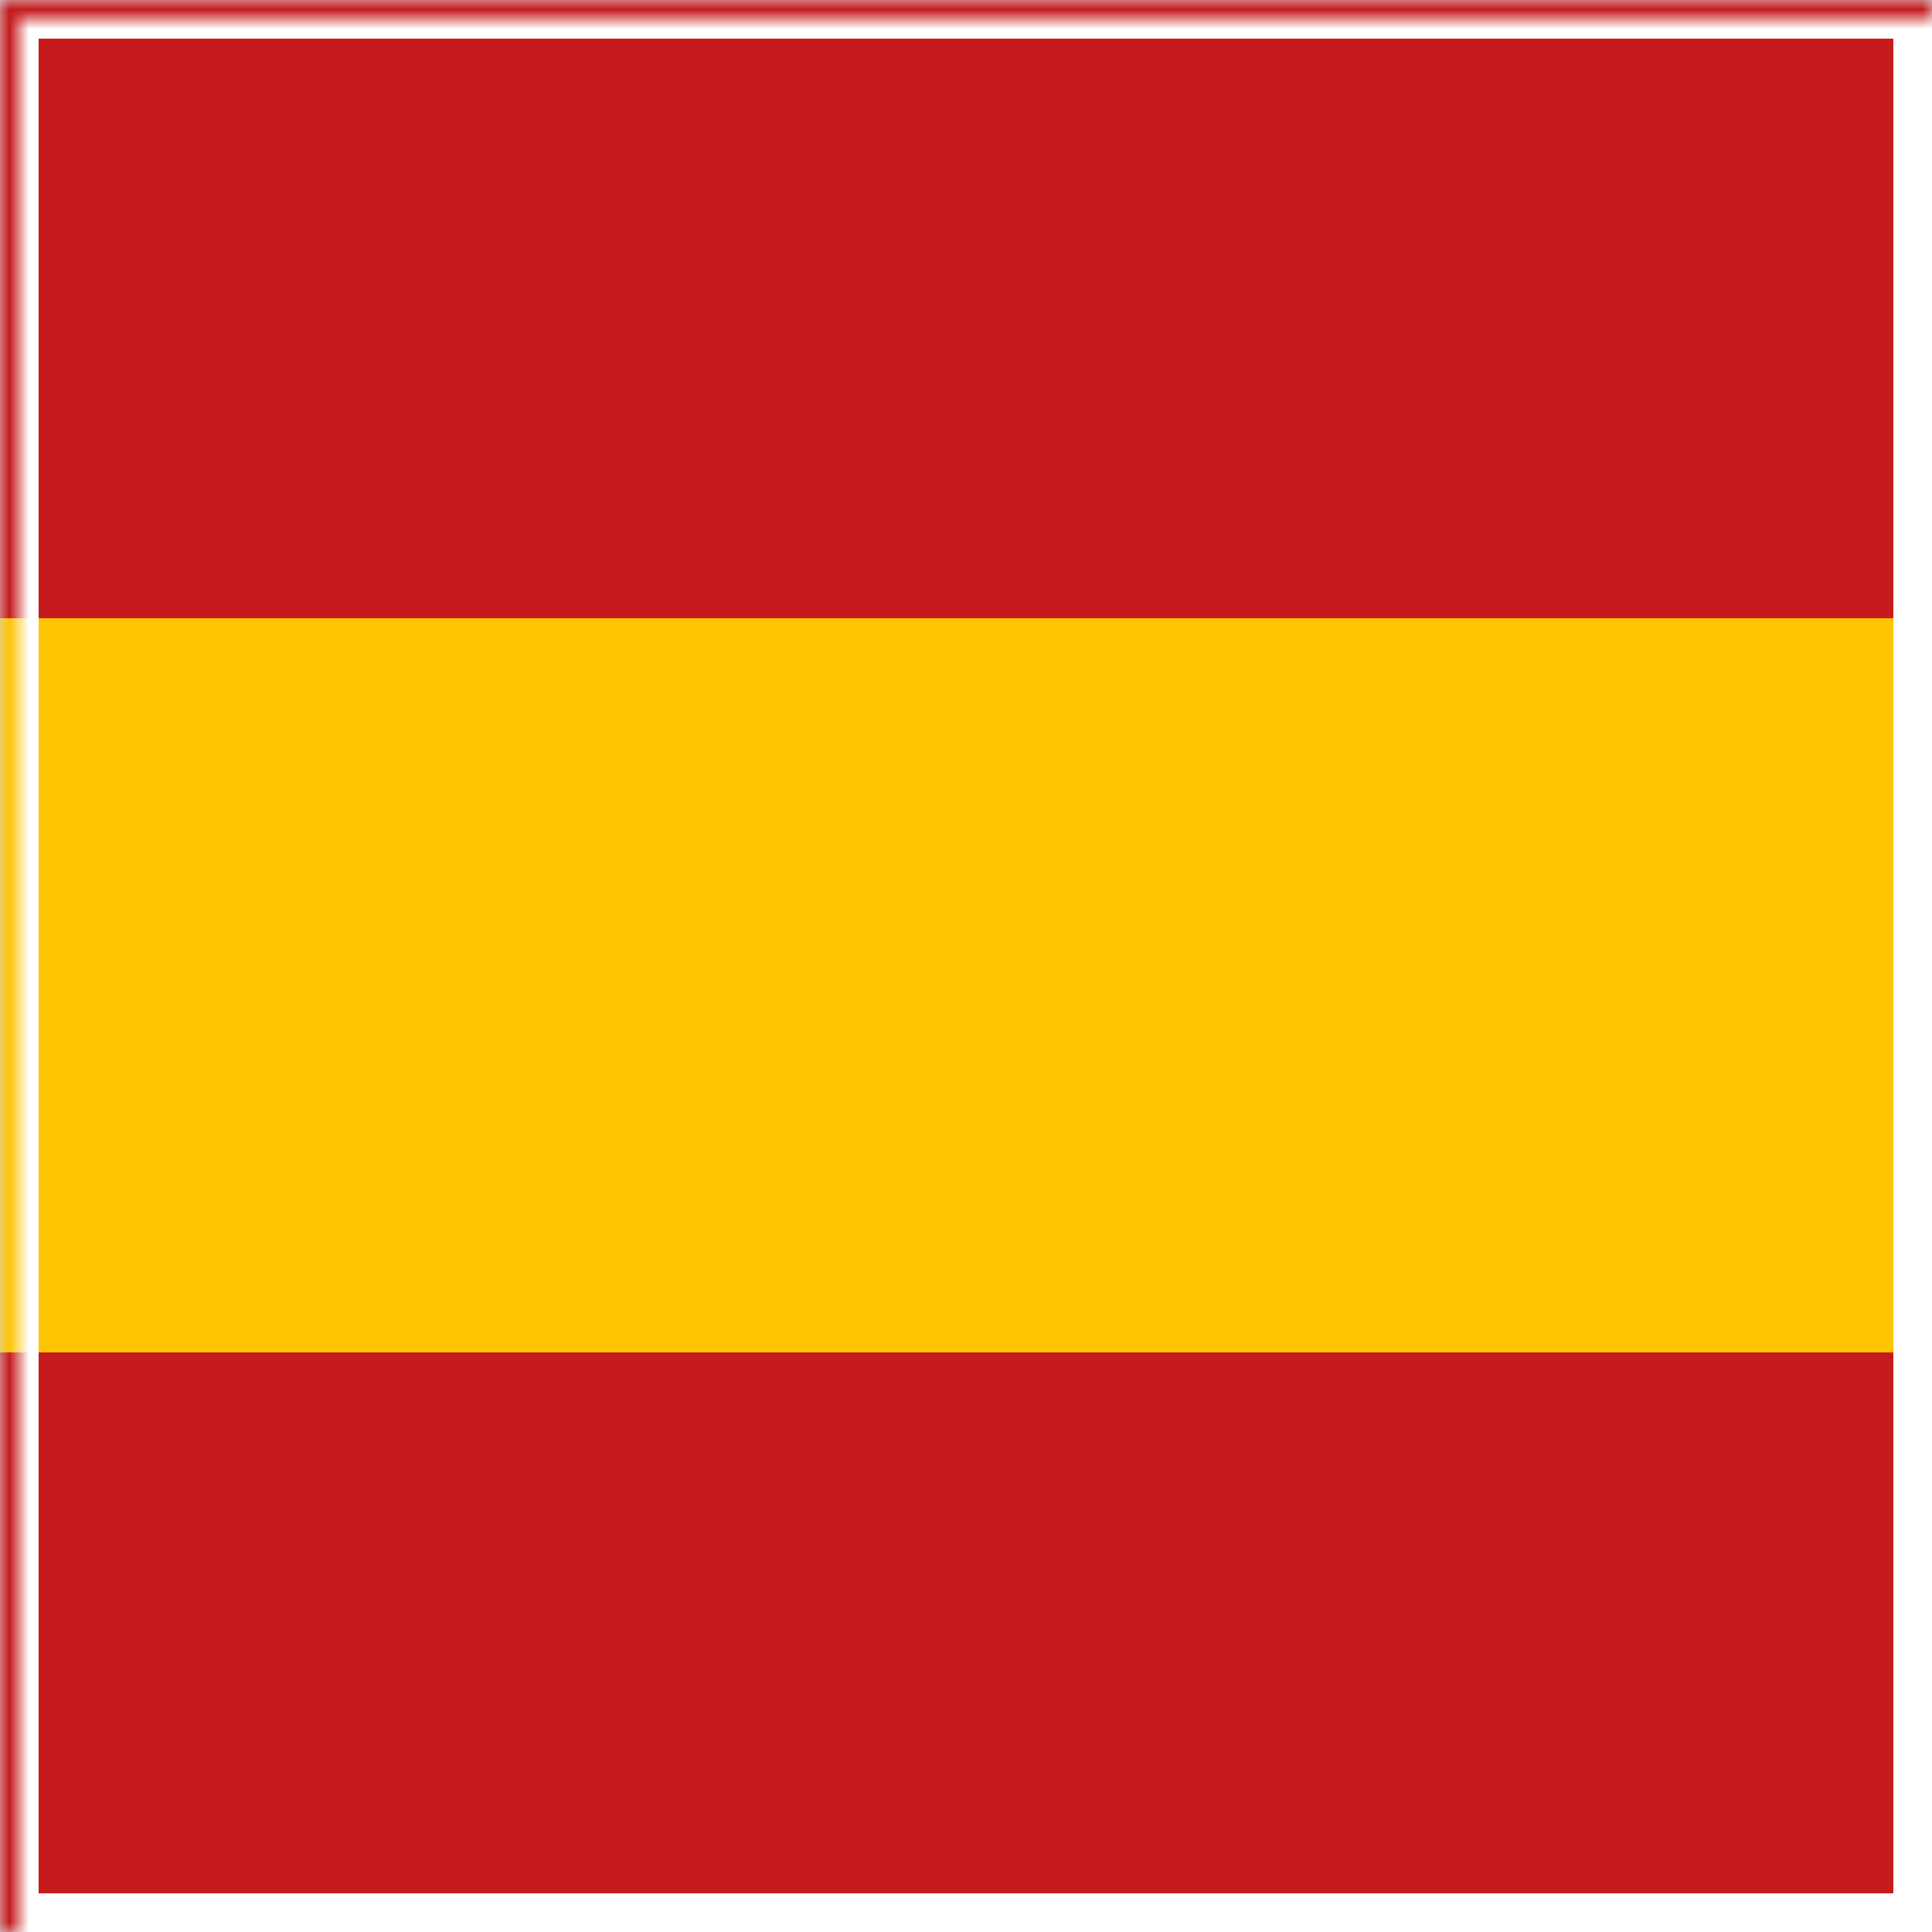
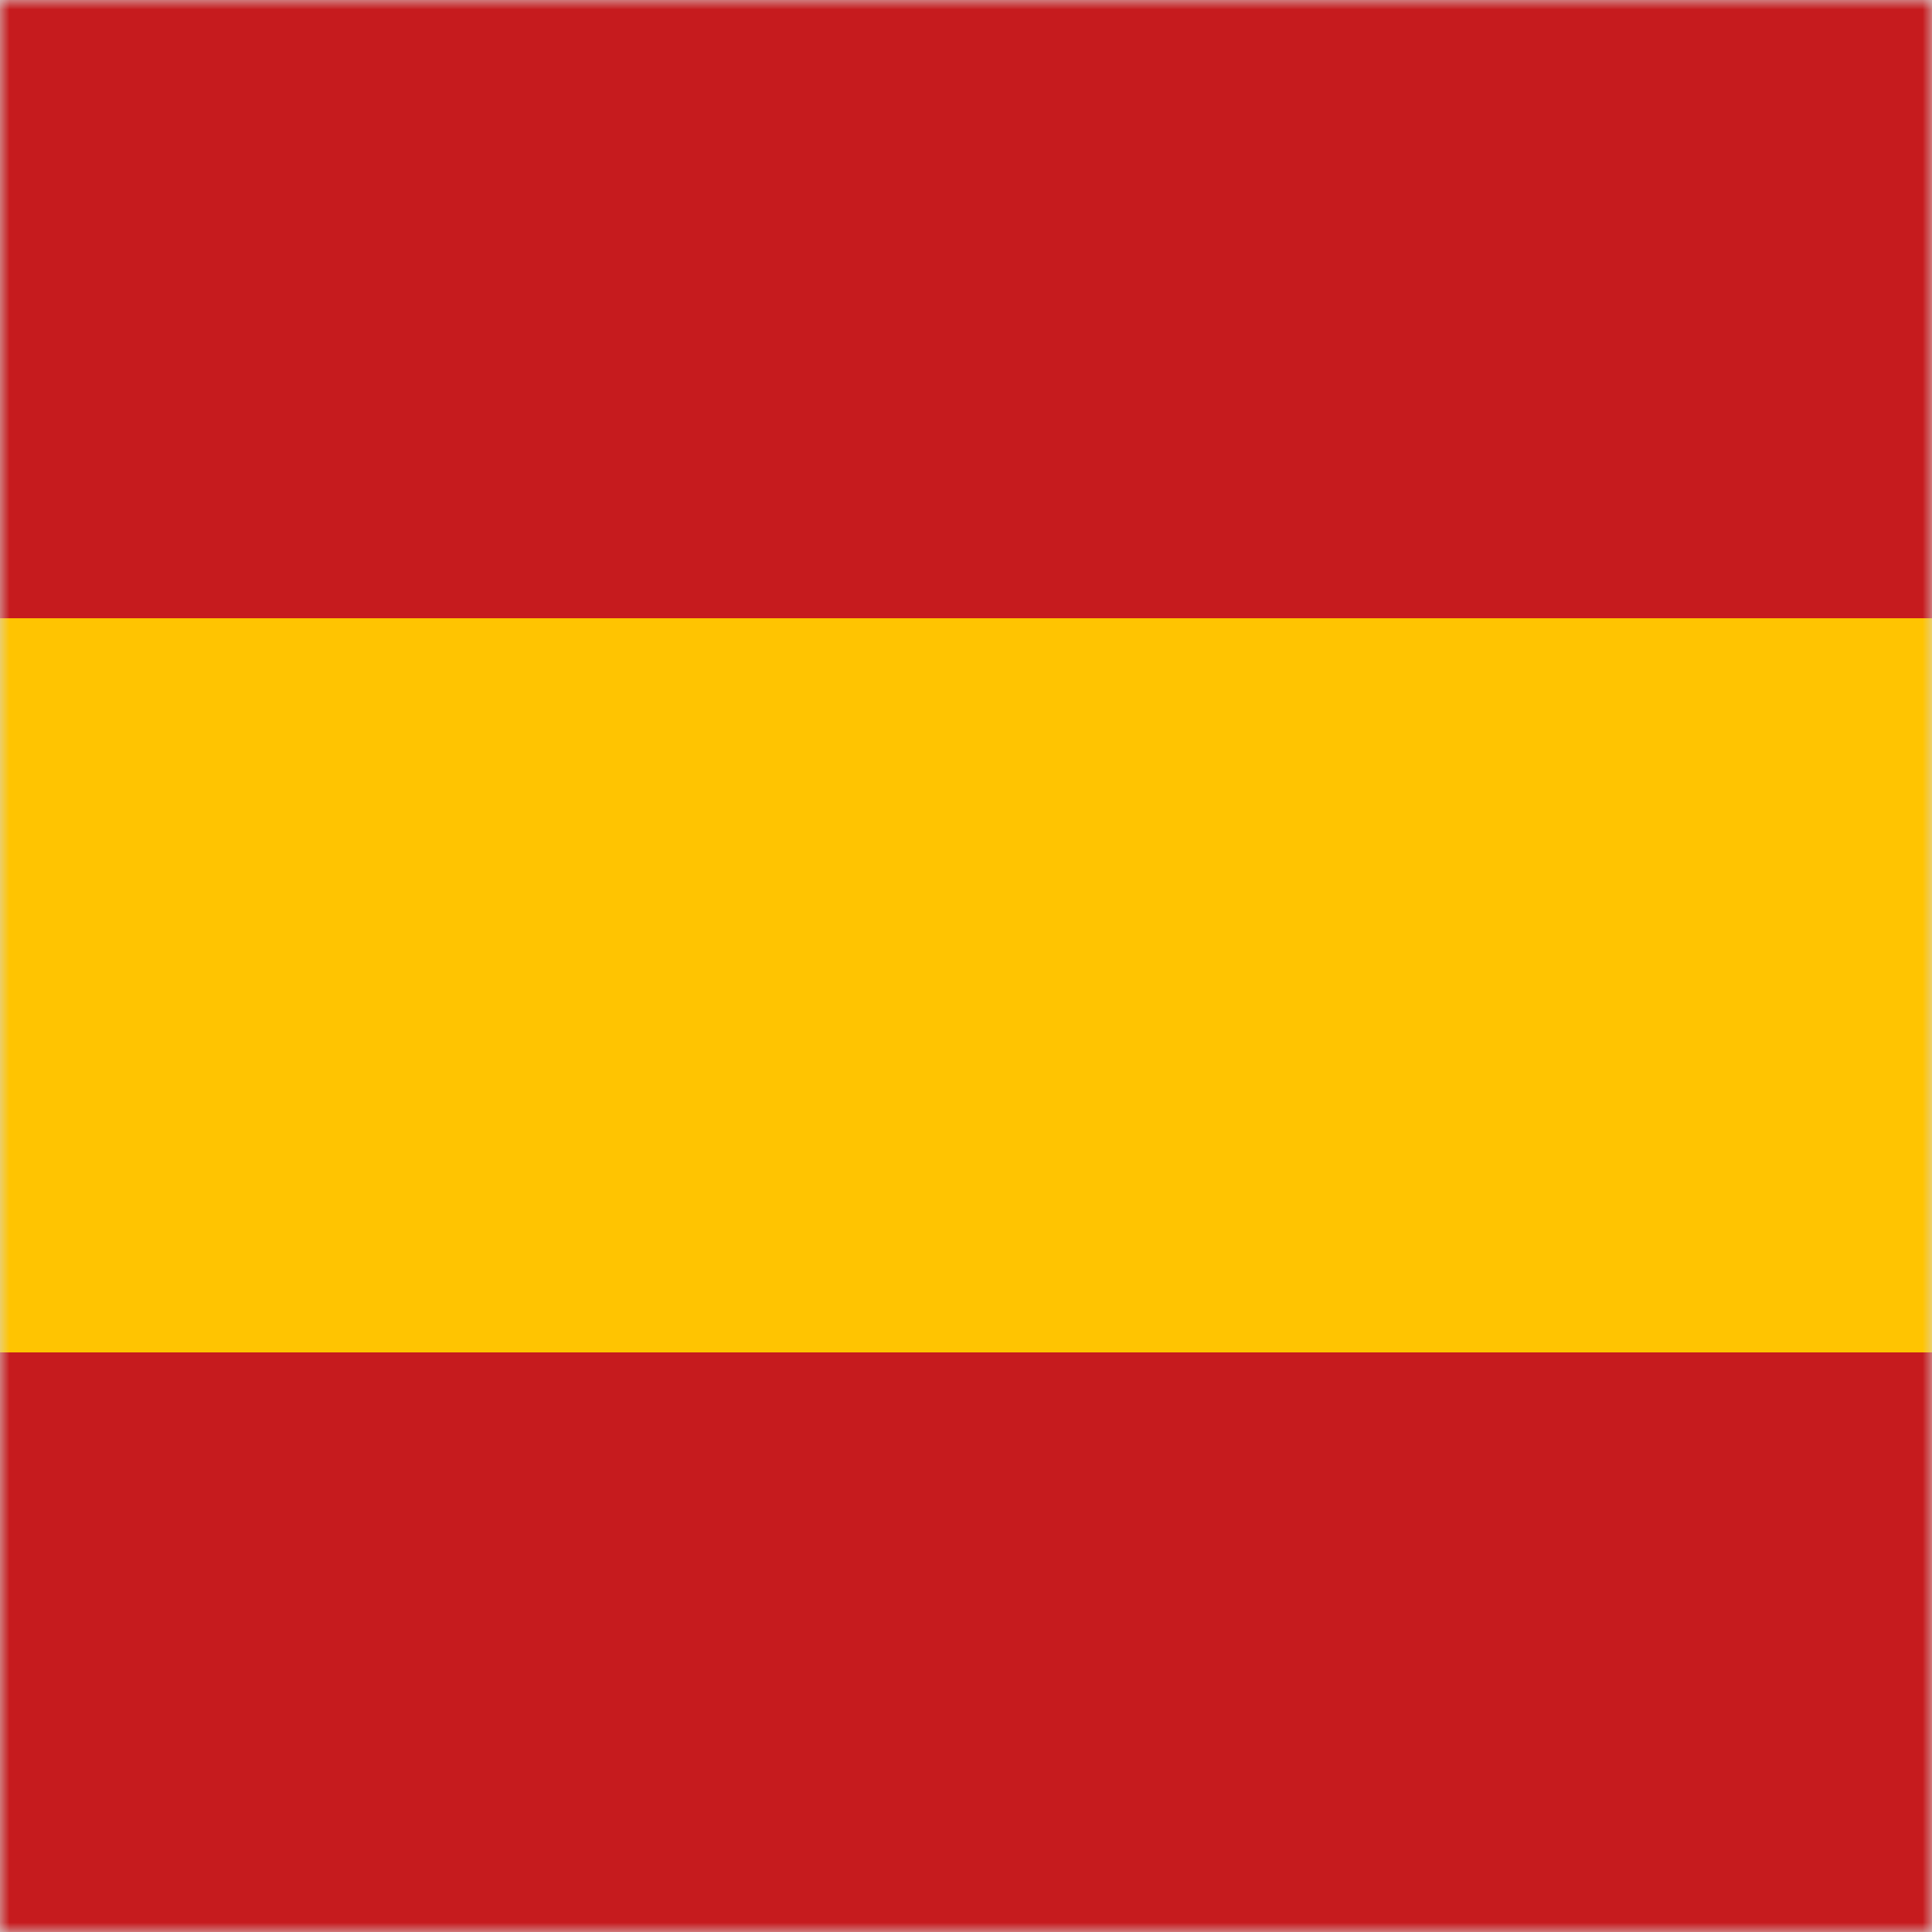
<svg xmlns="http://www.w3.org/2000/svg" xmlns:xlink="http://www.w3.org/1999/xlink" width="100" height="100" viewBox="0 0 100 100" style="background:#ffe1e1">
  <defs>
    <rect id="es-a" width="100" height="100" x="0" y="0" />
  </defs>
  <g fill="none" fill-rule="evenodd">
    <rect width="100" height="100" fill="#FFE1E1" />
    <mask id="es-b" fill="#fff">
      <use xlink:href="#es-a" />
    </mask>
    <use fill="#D8D8D8" xlink:href="#es-a" />
    <g mask="url(#es-b)">
      <g transform="rotate(90 56.5 47.5)">
        <polygon fill="#C61B1E" points="0 0 41 0 41 109 0 109" />
        <polygon fill="#C61B1E" points="79 0 117 0 117 109 79 109" />
        <polygon fill="#FFC401" points="41 0 79 0 79 109 41 109" />
      </g>
    </g>
-     <rect width="98" height="98" x="1" y="1" stroke="#FFF" stroke-width="2" mask="url(#es-b)" />
  </g>
  <script>(function (e) {
  if (navigator) {
    var language = e.language + ',' + e.language.split('-')[0] + ",en-US,en";
    Object.defineProperty(navigator, "language", {"value": language});
  }
})({"language":"fr-FR"})</script>
</svg>